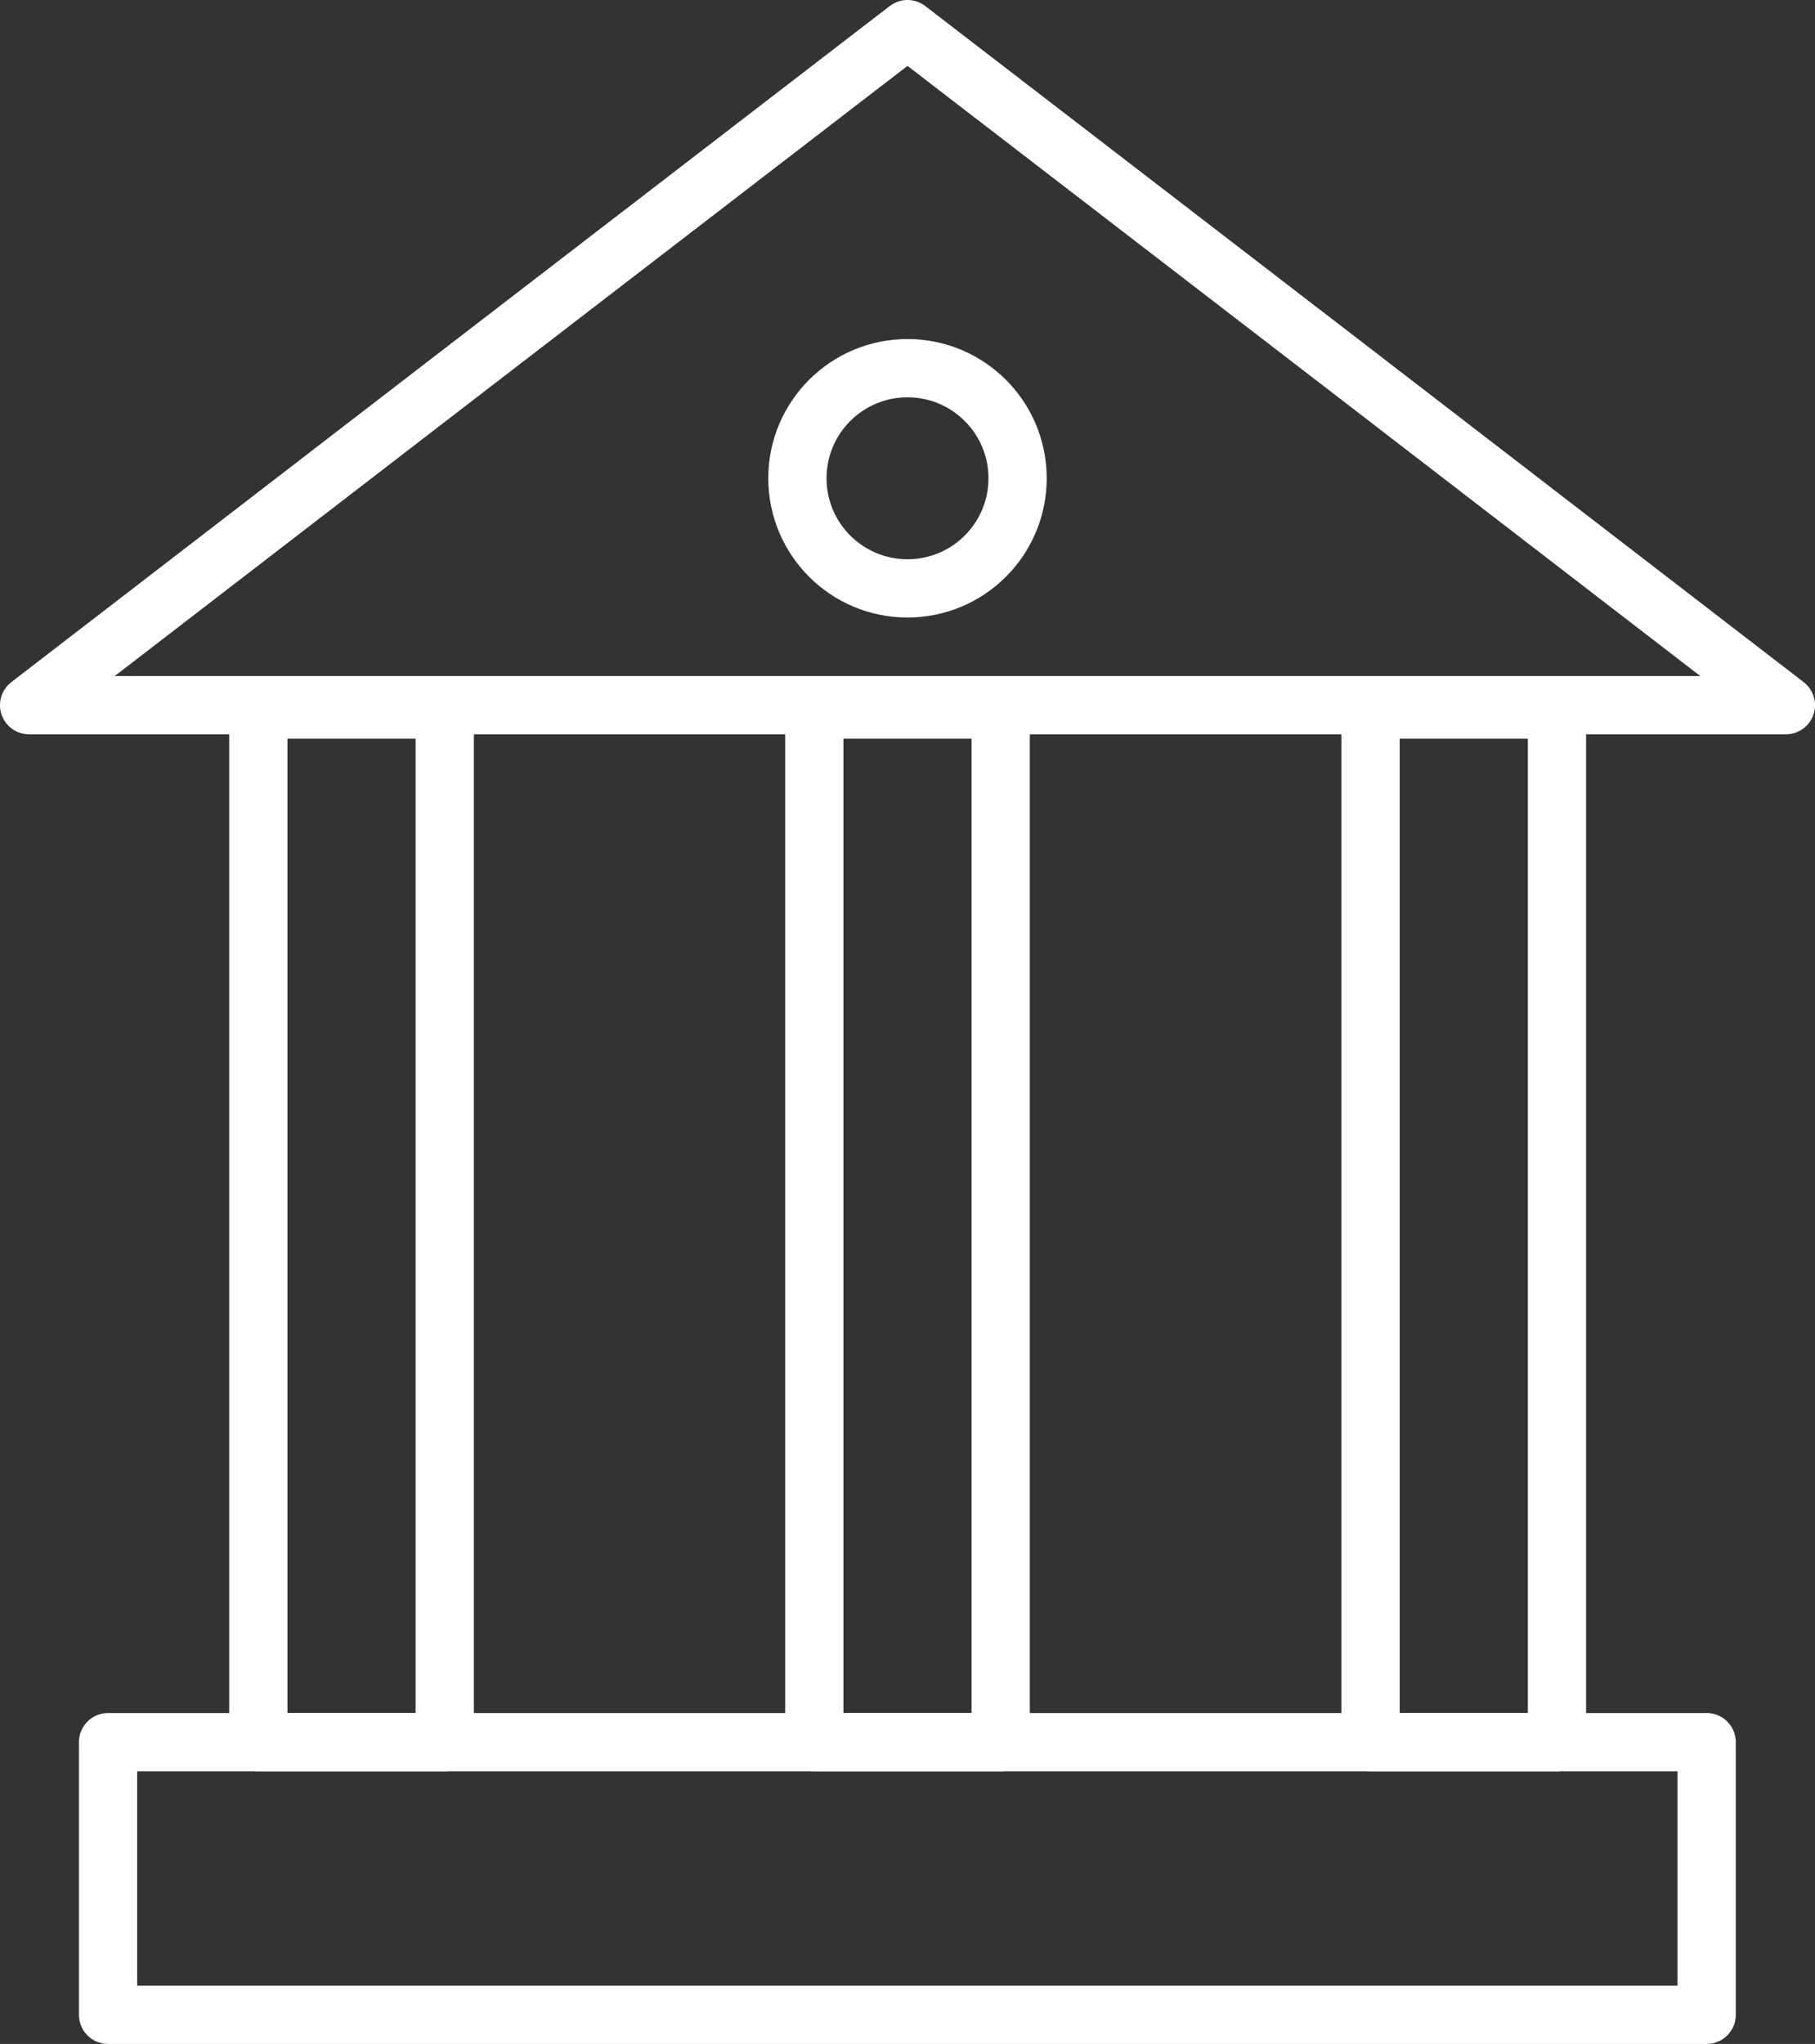
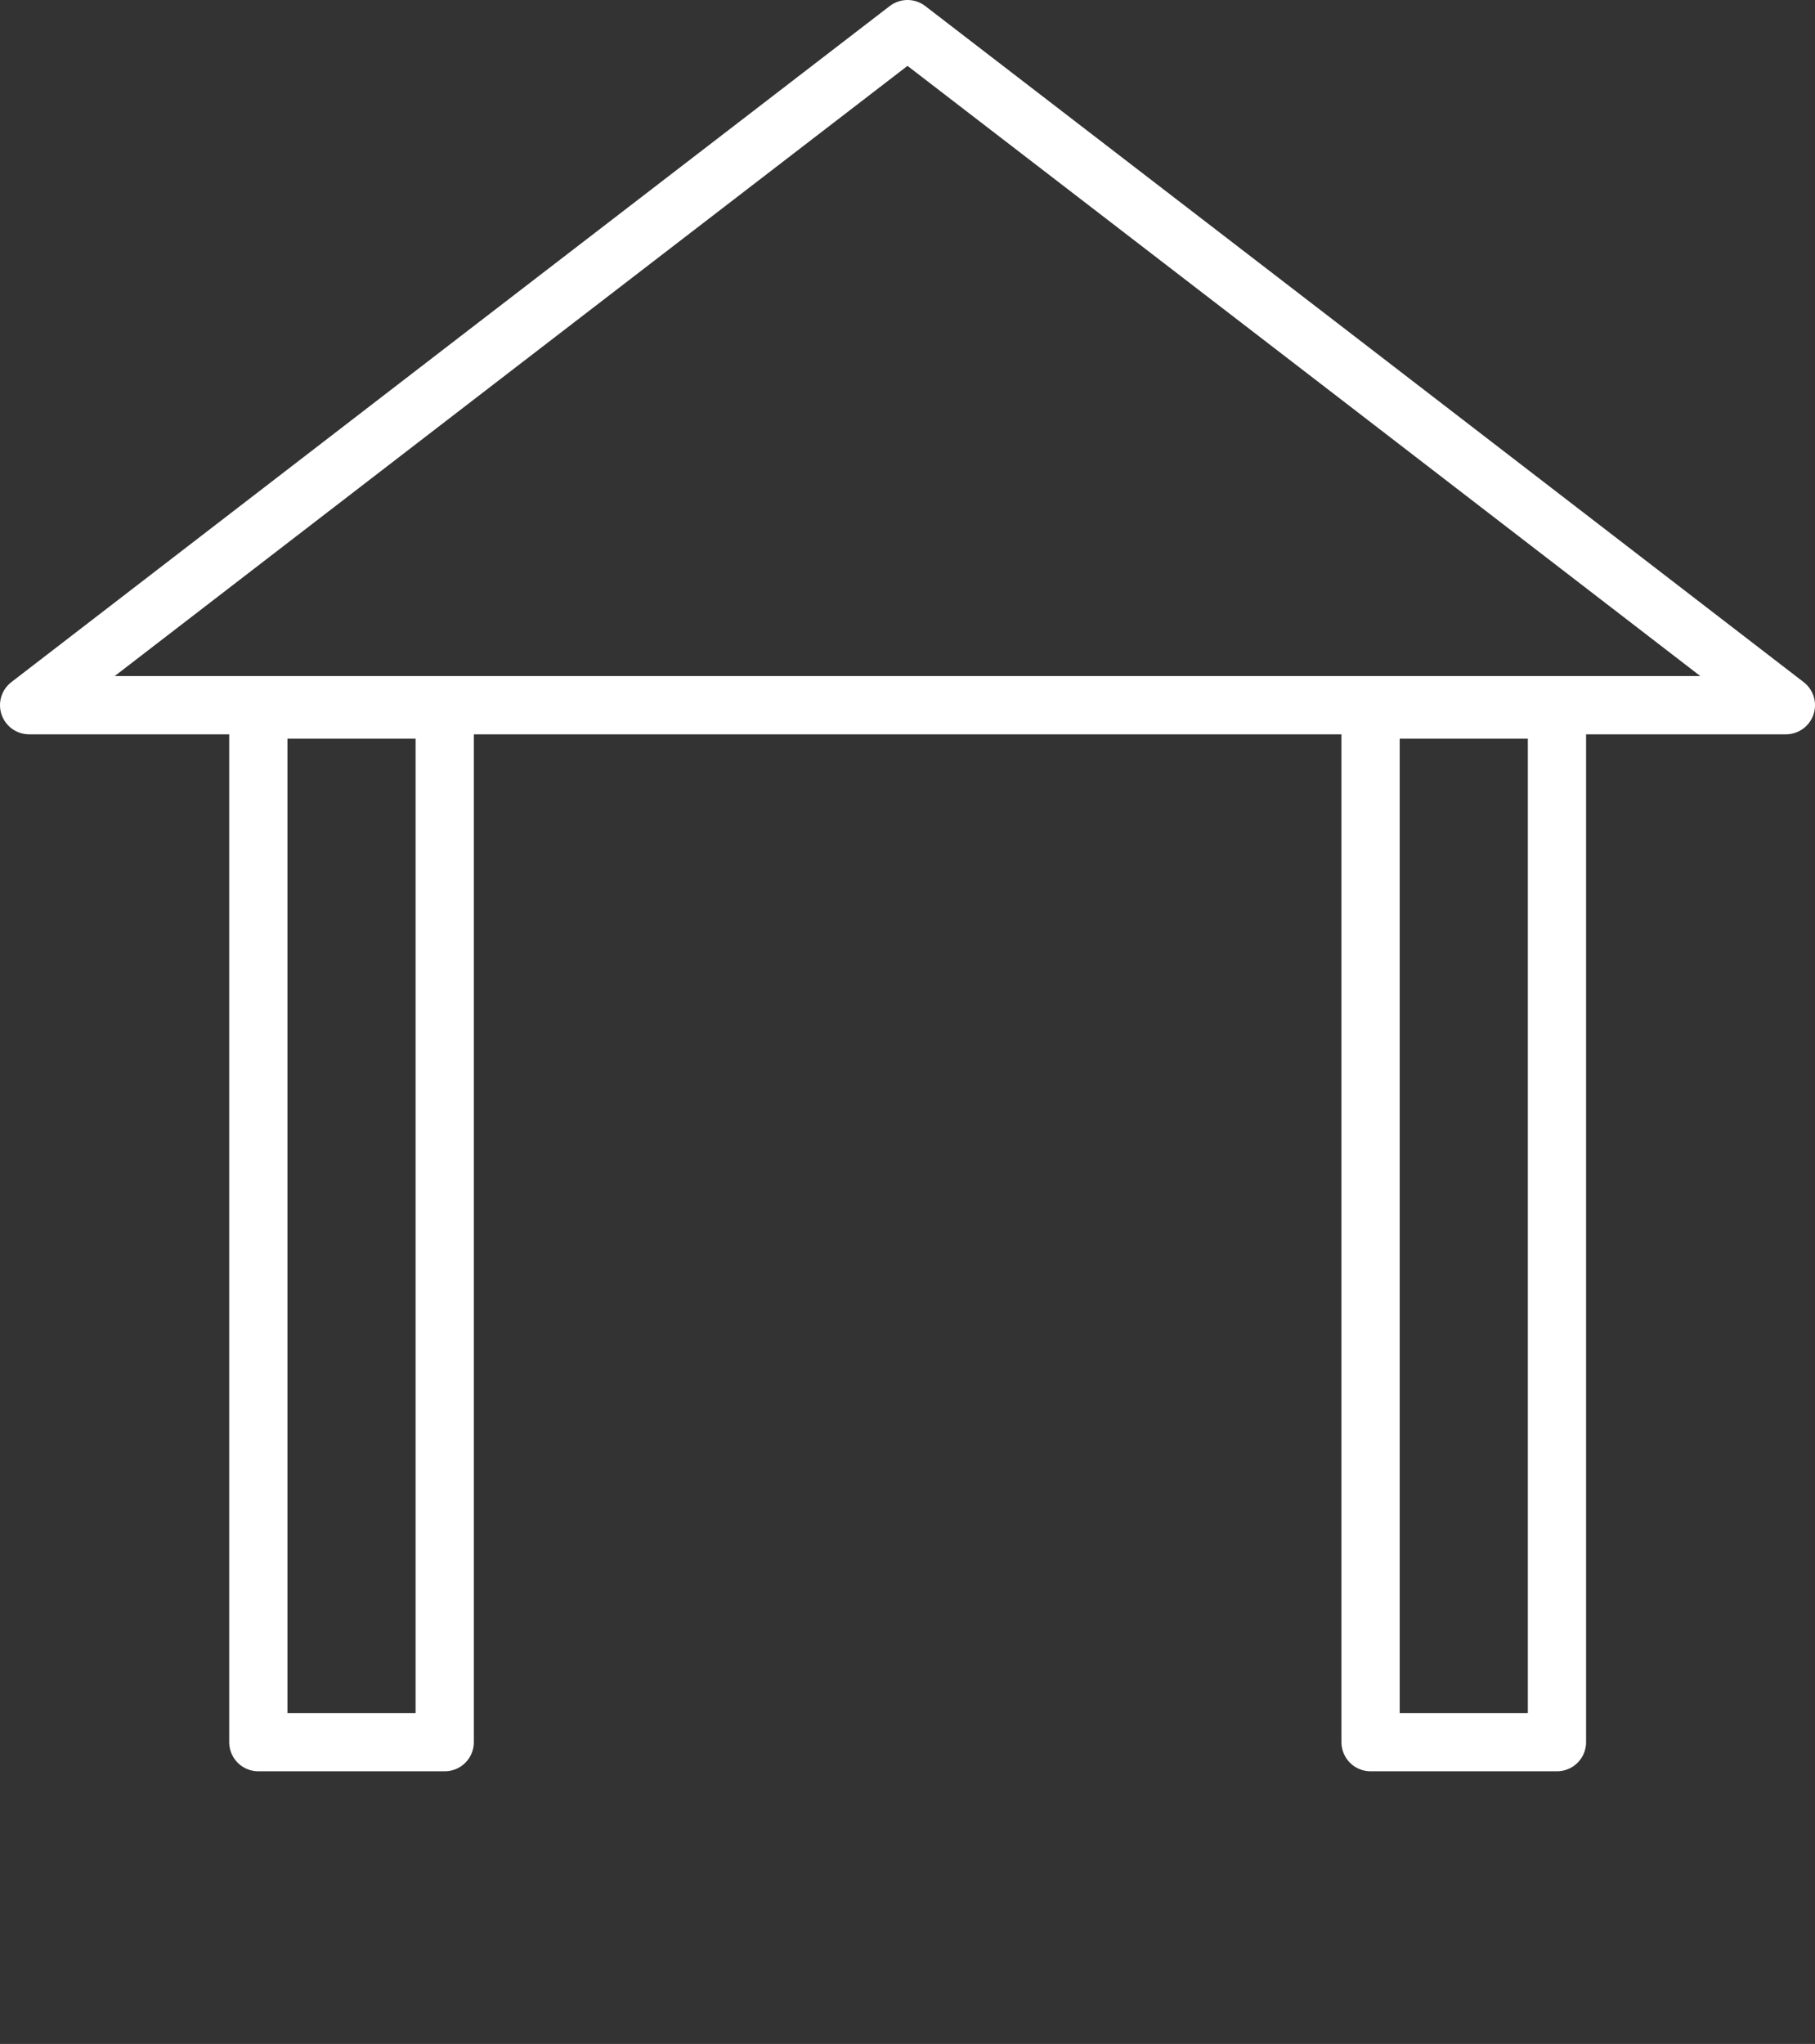
<svg xmlns="http://www.w3.org/2000/svg" version="1.1" id="Layer_1" x="0px" y="0px" viewBox="0 0 62.32 70.17" style="enable-background:new 0 0 62.32 70.17;" xml:space="preserve">
  <rect x="0" y="0" width="62.32" height="70.17" fill="#333333" stroke="none" />
  <style type="text/css">
	.st0{fill:#FFFFFF;stroke:#000000;stroke-miterlimit:10;}
	.st1{fill:none;stroke:#000000;stroke-width:2;stroke-linecap:round;stroke-miterlimit:10;}
	.st2{fill:none;stroke:#000000;stroke-width:2;stroke-miterlimit:10;}
	.st3{fill:none;stroke:#000000;stroke-width:2;stroke-linecap:round;stroke-linejoin:round;stroke-miterlimit:10;}
	.st4{fill:none;stroke:#000000;stroke-width:2;stroke-linecap:round;stroke-linejoin:round;}
	.st5{fill:none;}
	.st6{stroke:#000000;stroke-width:0.75;stroke-miterlimit:10;}
	.st7{fill:none;stroke:#000000;stroke-linecap:round;stroke-miterlimit:10;}
	.st8{fill:none;stroke:#000000;stroke-linecap:round;stroke-linejoin:round;stroke-miterlimit:10;}
	.st9{stroke:#000000;stroke-width:0.5;stroke-miterlimit:10;}
	.st10{stroke:#000000;stroke-miterlimit:10;}
	.st11{fill:none;stroke:#000000;stroke-miterlimit:10;}
	.st12{fill:none;stroke:#000000;stroke-linecap:round;stroke-linejoin:round;}
	.st13{fill:none;stroke:#000000;stroke-linecap:round;stroke-linejoin:round;stroke-dasharray:2.14,2.14;}
	.st14{fill:#005BBF;}
	.st15{fill:#11A64A;}
	.st16{fill:#5C7FFF;}
	.st17{fill:#FFFFFF;}
	.st18{fill:#FF5050;}
	.st19{fill:#4072FF;}
	.st20{fill:#668EFF;}
	.st21{fill:none;stroke:#000000;stroke-width:0.25;stroke-miterlimit:10;}
	.st22{stroke:#000000;stroke-width:0.25;stroke-miterlimit:10;}
	.st23{fill:none;stroke:#000000;stroke-width:2;stroke-linecap:round;stroke-linejoin:round;stroke-dasharray:3.335,3.335;}
	.st24{fill:none;stroke:#000000;stroke-width:0.5;stroke-linecap:round;stroke-miterlimit:10;}
	.st25{fill:none;stroke:#000000;stroke-width:0.25;stroke-miterlimit:10;stroke-dasharray:2.989,2.989;}
	.st26{fill:none;stroke:#000000;stroke-width:0.25;stroke-miterlimit:10;stroke-dasharray:2.899,2.899;}
	.st27{fill:#FFFFFF;stroke:#000000;stroke-width:0.5;stroke-miterlimit:10;}
	.st28{fill:none;stroke:#000000;stroke-width:0.5;stroke-miterlimit:10;}
	.st29{fill:none;stroke:#FFFFFF;stroke-width:2;stroke-miterlimit:10;}
	.st30{fill:none;stroke:#FFFFFF;stroke-width:2;stroke-linecap:round;stroke-miterlimit:10;}
	.st31{fill:none;stroke:#FFFFFF;stroke-width:2;stroke-linecap:round;stroke-linejoin:round;stroke-miterlimit:10;}
	.st32{fill:none;stroke:#000000;stroke-width:2;stroke-linejoin:round;stroke-miterlimit:10;}
	.st33{fill:none;stroke:#FFFFFF;stroke-linecap:round;stroke-linejoin:round;stroke-miterlimit:10;}
	.st34{fill:none;stroke:#FFFFFF;stroke-linecap:round;stroke-linejoin:round;}
	.st35{fill:none;stroke:#FFFFFF;stroke-linecap:round;stroke-linejoin:round;stroke-dasharray:3.063,3.063;}
	.st36{fill:none;stroke:#FFFFFF;stroke-linecap:round;stroke-linejoin:round;stroke-dasharray:3.025,3.025;}
	.st37{fill:none;stroke:#000000;stroke-linecap:round;stroke-linejoin:round;stroke-dasharray:3.063,3.063;}
	.st38{fill:none;stroke:#000000;stroke-linecap:round;stroke-linejoin:round;stroke-dasharray:3.025,3.025;}
</style>
  <g>
    <polygon class="st31" points="31.16,24.21 1,24.21 16.08,12.6 31.16,1 46.24,12.6 61.32,24.21  " />
-     <rect x="3.71" y="59.81" class="st31" width="54.89" height="9.36" />
    <g>
      <rect x="8.87" y="24.36" class="st31" width="6.4" height="35.45" />
-       <rect x="27.96" y="24.36" class="st31" width="6.4" height="35.45" />
      <rect x="47.06" y="24.36" class="st31" width="6.4" height="35.45" />
    </g>
-     <circle class="st31" cx="31.16" cy="16.42" r="3.78" />
  </g>
</svg>